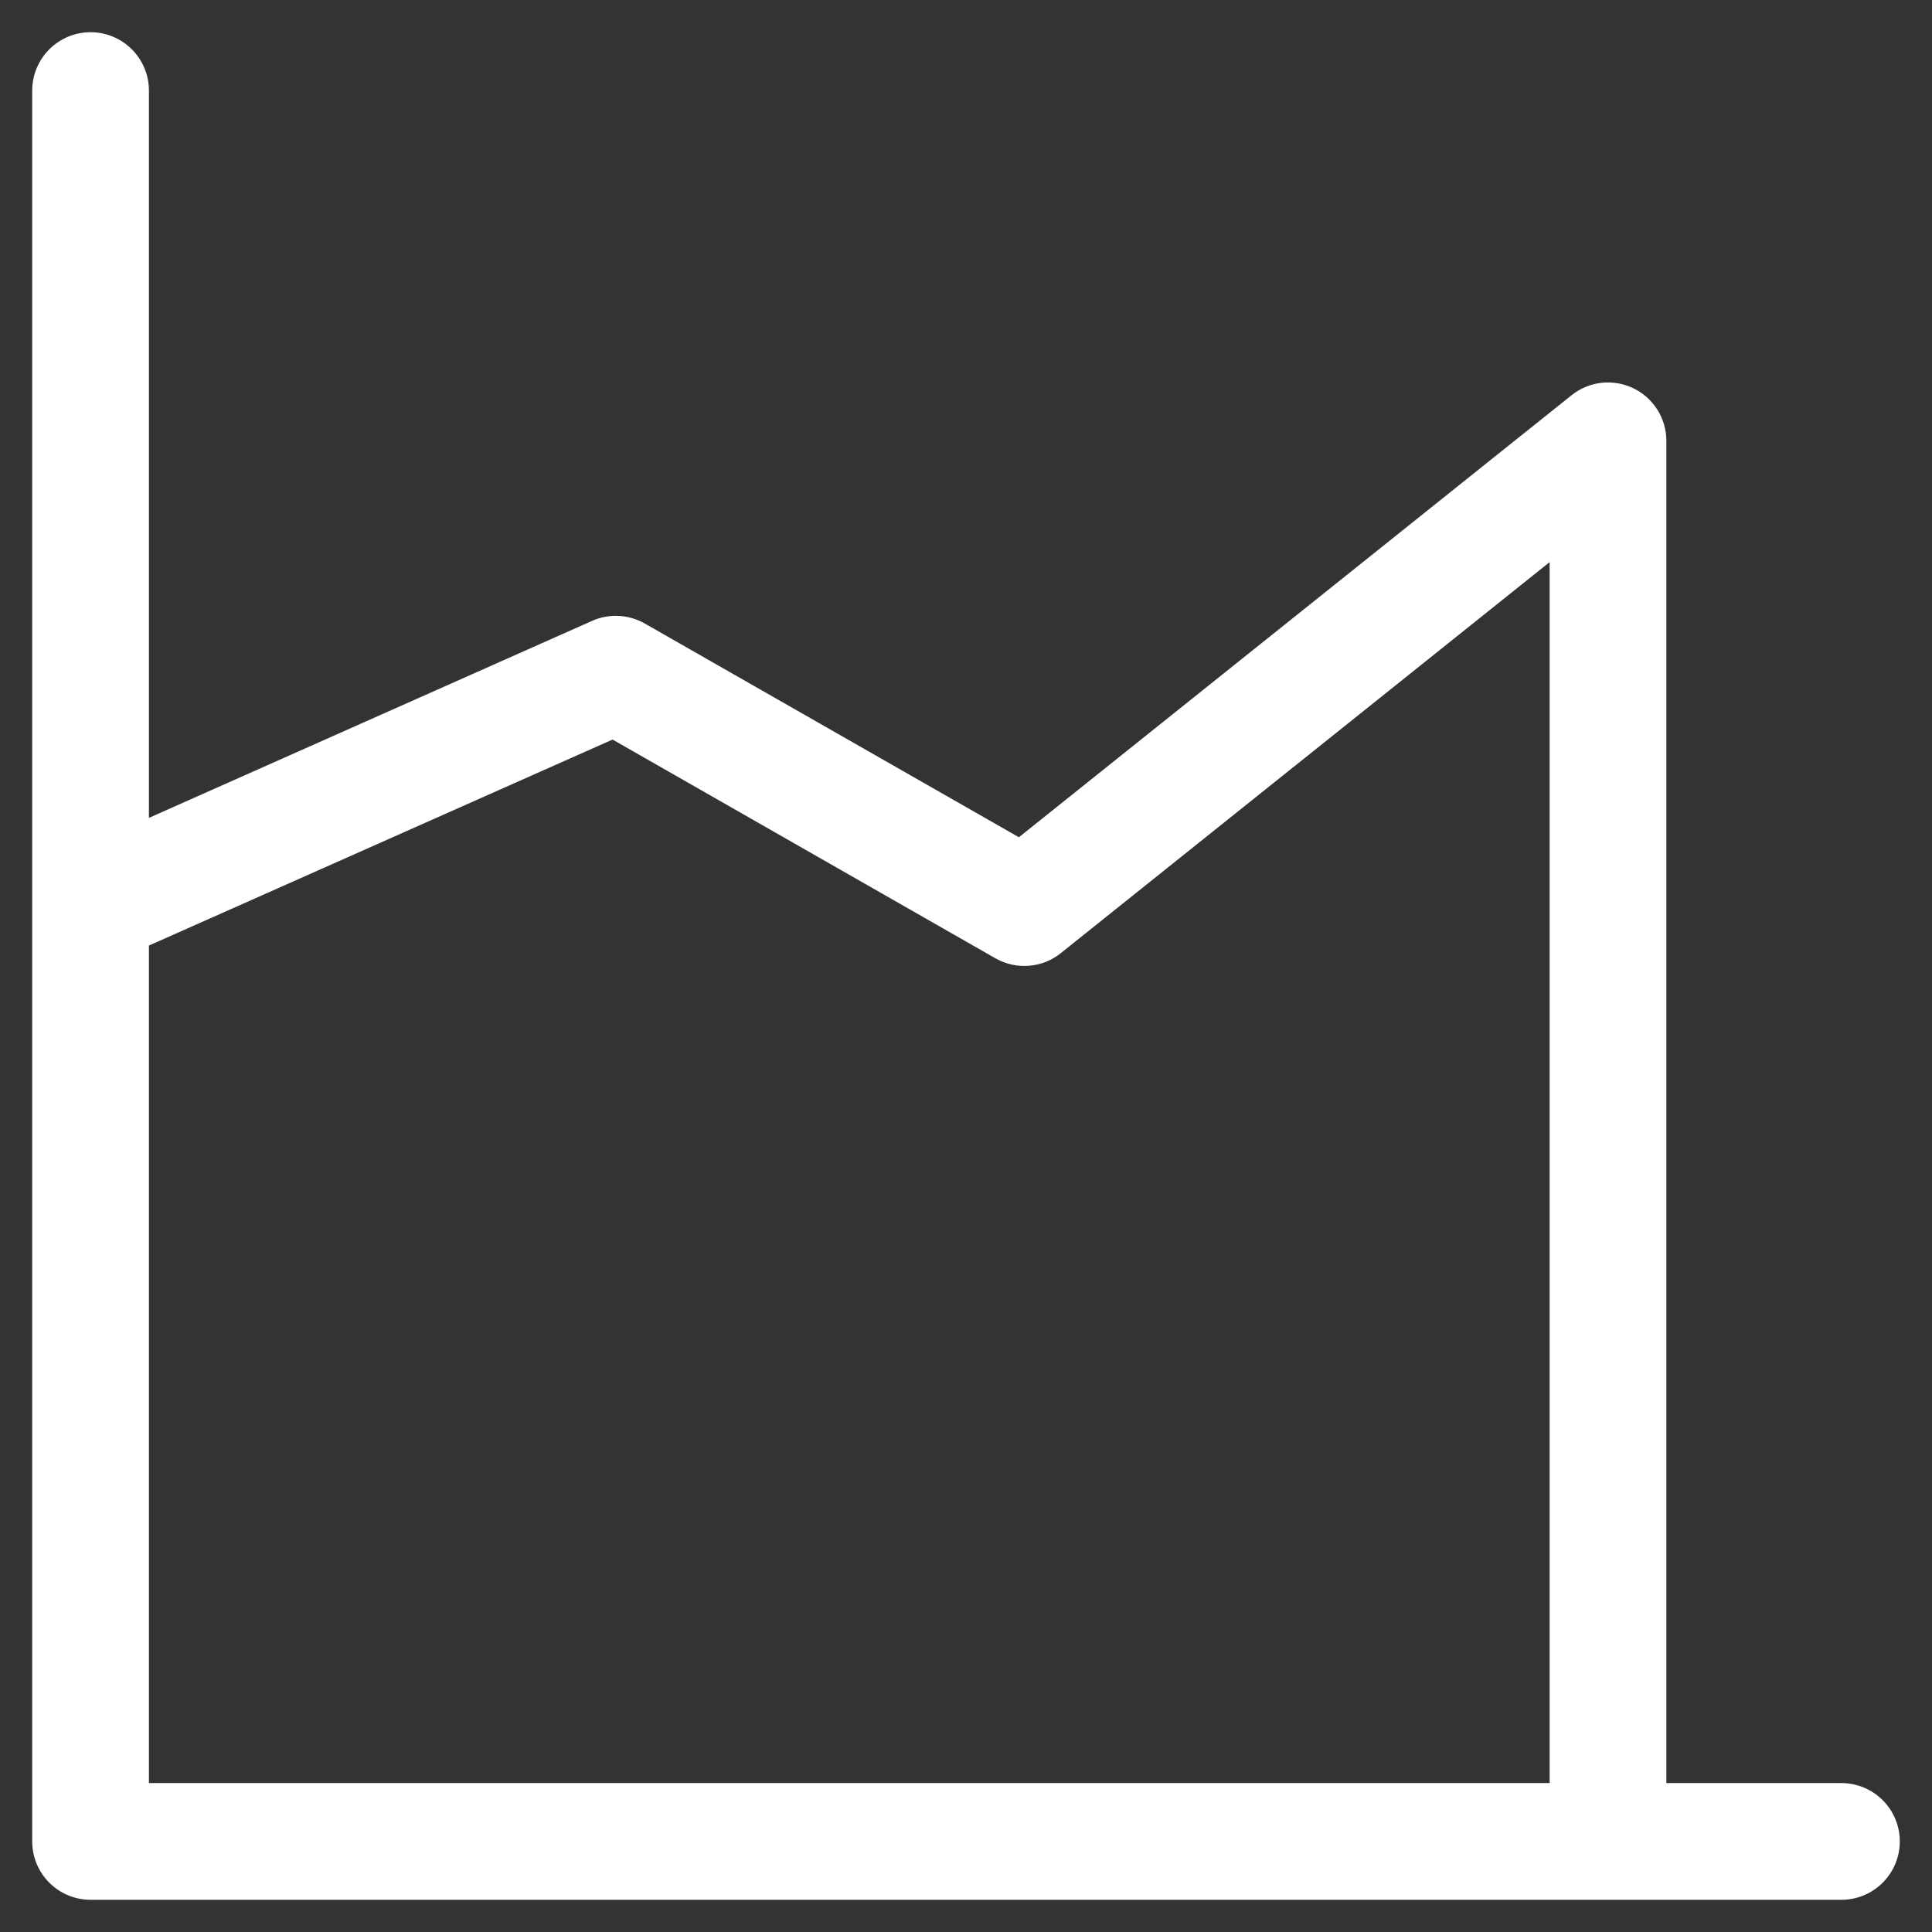
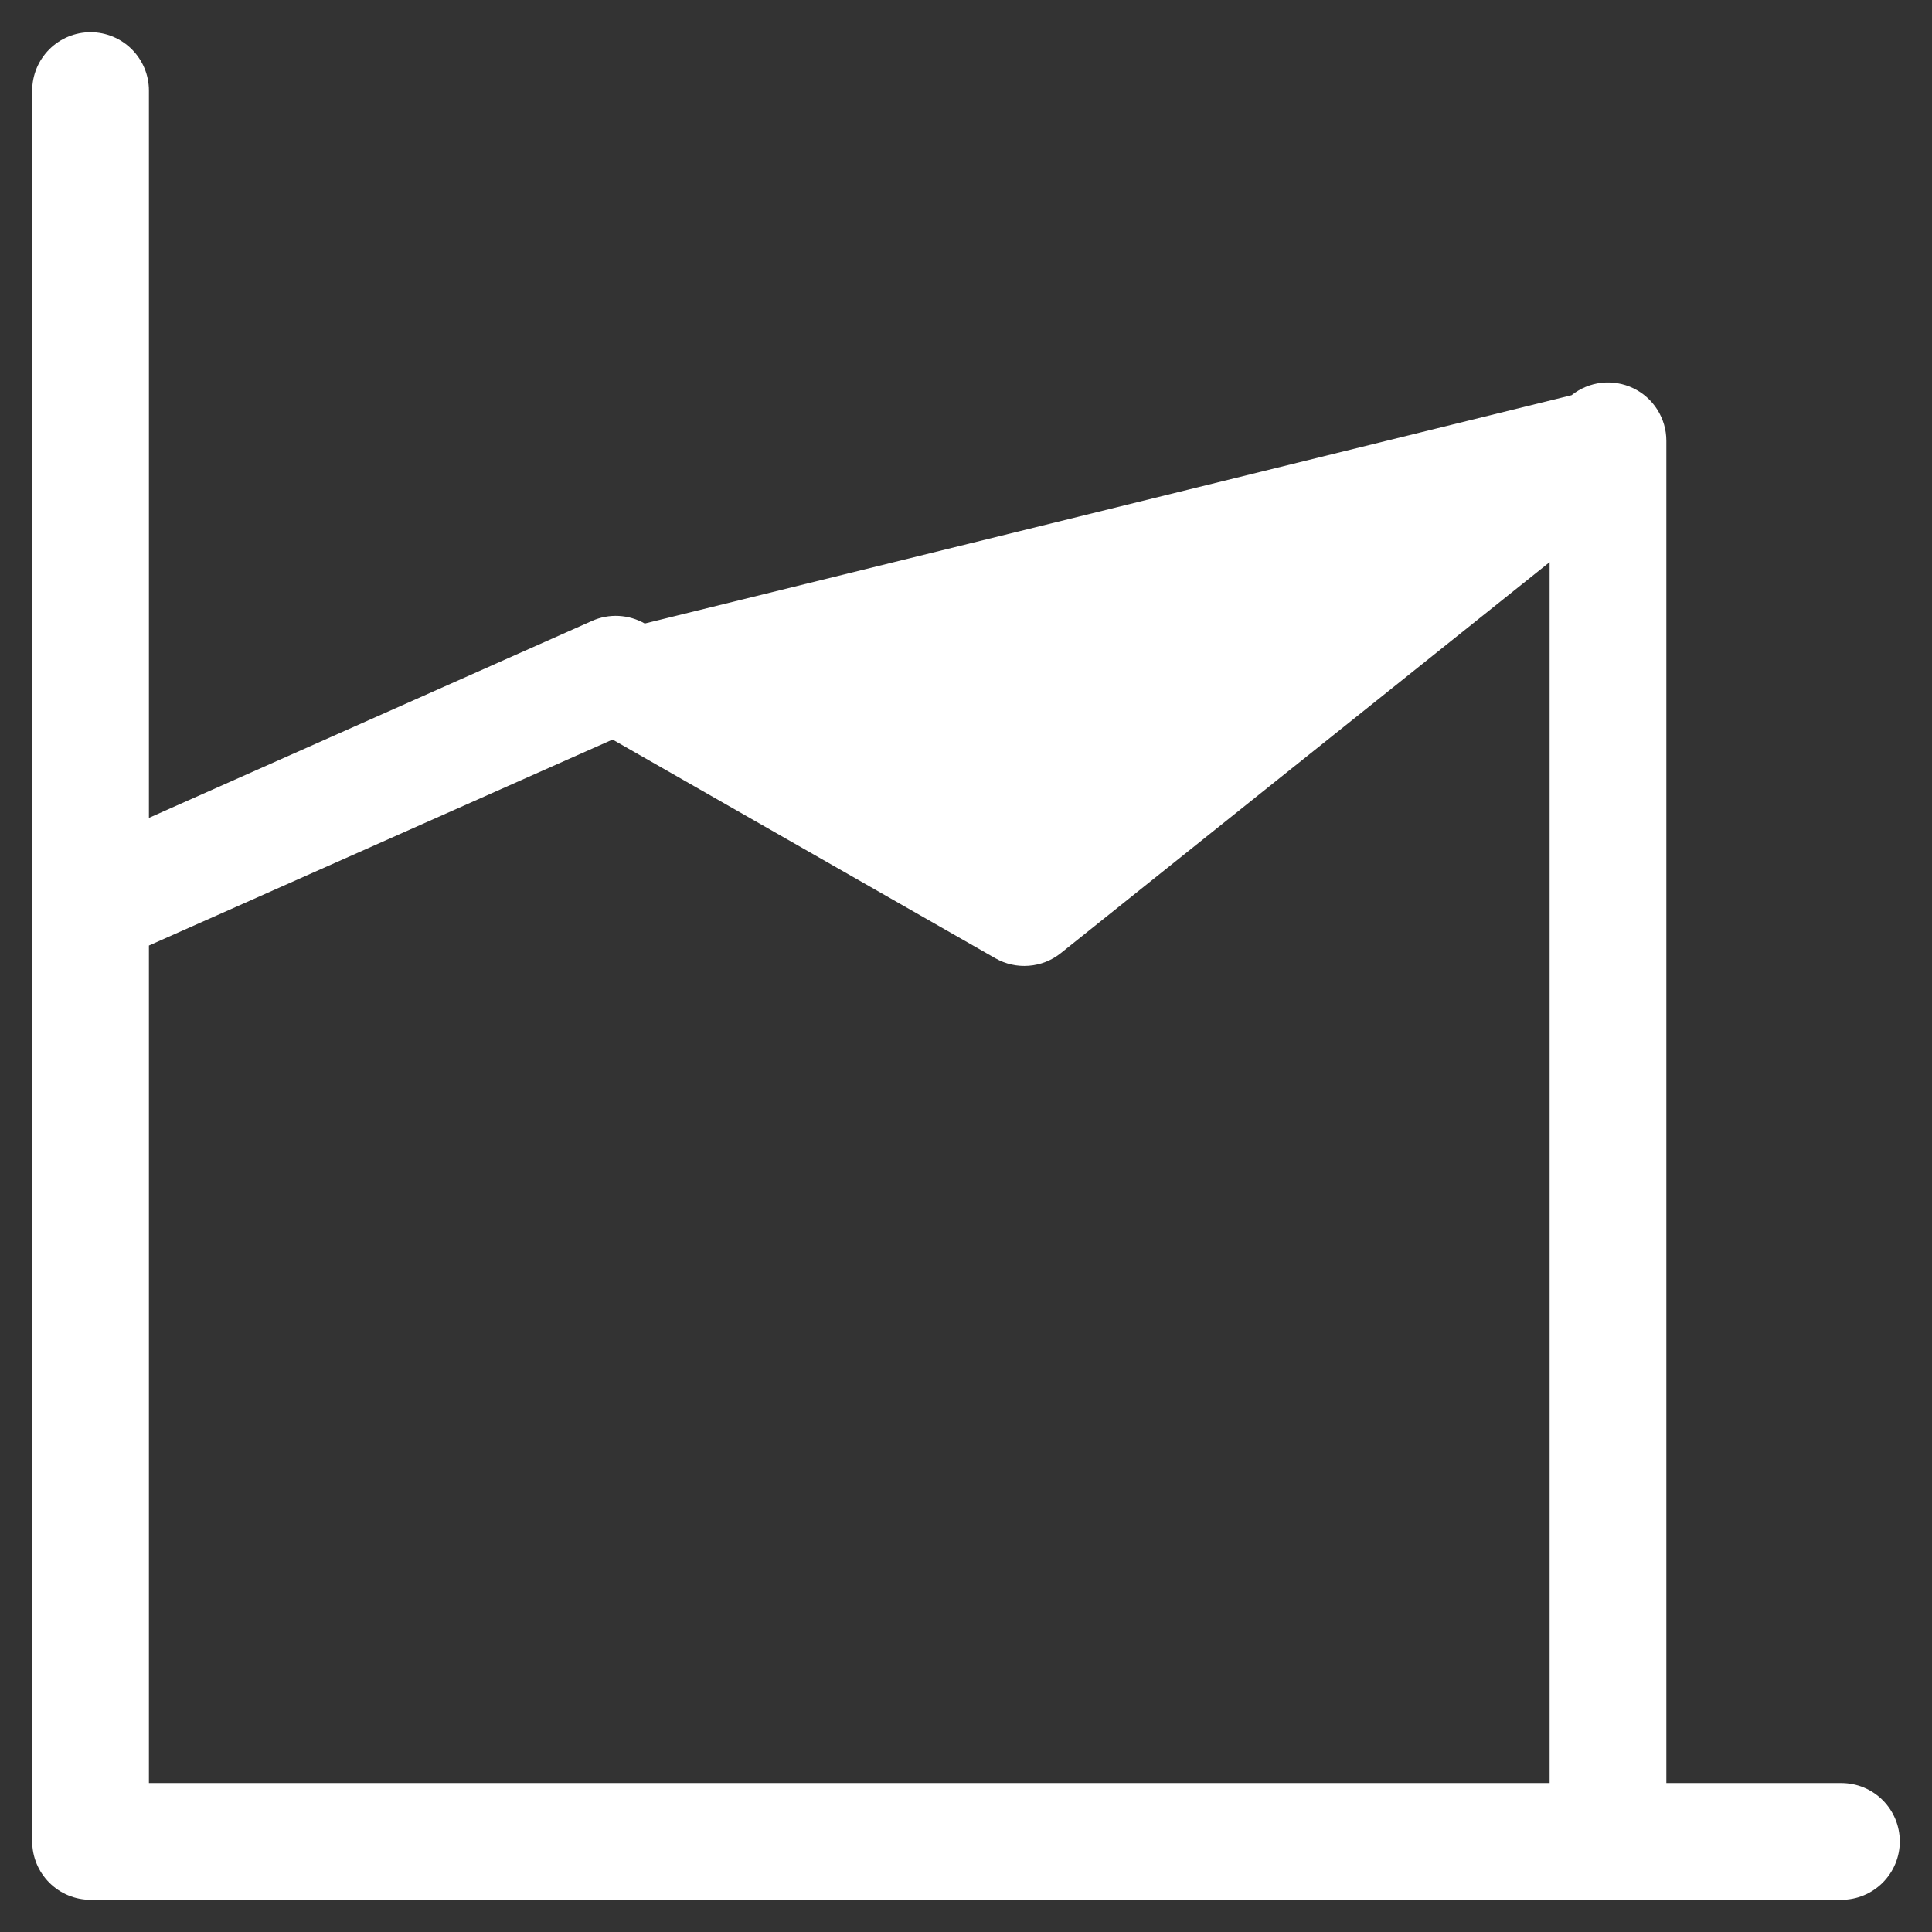
<svg xmlns="http://www.w3.org/2000/svg" width="48" height="48" viewBox="0 0 48 48" fill="none">
  <rect x="0" y="0" width="48" height="48" fill="#333333" stroke="none" />
-   <path d="M3.7 2.25C3.7 1.865 3.547 1.497 3.275 1.225C3.003 0.953 2.635 0.8 2.25 0.8C1.865 0.8 1.497 0.953 1.225 1.225C0.953 1.497 0.8 1.865 0.8 2.25V45.75C0.8 46.135 0.953 46.503 1.225 46.775C1.497 47.047 1.865 47.2 2.25 47.2H45.75C46.135 47.2 46.503 47.047 46.775 46.775C47.047 46.503 47.2 46.135 47.2 45.75C47.2 45.365 47.047 44.997 46.775 44.725C46.503 44.453 46.135 44.3 45.75 44.3H41.4V10.95C41.4 10.677 41.322 10.41 41.177 10.179C41.031 9.948 40.824 9.763 40.578 9.645C40.332 9.527 40.058 9.481 39.786 9.511C39.515 9.542 39.258 9.649 39.045 9.819L25.314 20.801L16.019 15.491C15.822 15.379 15.601 15.314 15.373 15.302C15.146 15.29 14.919 15.332 14.711 15.425L3.7 20.32V2.25ZM3.7 23.492L15.219 18.374L24.731 23.809C24.983 23.953 25.273 24.017 25.562 23.994C25.852 23.972 26.128 23.863 26.355 23.681L38.5 13.966V44.3H3.7V23.492Z" fill="white" />
+   <path d="M3.7 2.25C3.7 1.865 3.547 1.497 3.275 1.225C3.003 0.953 2.635 0.8 2.25 0.8C1.865 0.8 1.497 0.953 1.225 1.225C0.953 1.497 0.8 1.865 0.8 2.25V45.75C0.8 46.135 0.953 46.503 1.225 46.775C1.497 47.047 1.865 47.2 2.25 47.2H45.75C46.135 47.2 46.503 47.047 46.775 46.775C47.047 46.503 47.2 46.135 47.2 45.75C47.2 45.365 47.047 44.997 46.775 44.725C46.503 44.453 46.135 44.3 45.75 44.3H41.4V10.95C41.4 10.677 41.322 10.41 41.177 10.179C41.031 9.948 40.824 9.763 40.578 9.645C40.332 9.527 40.058 9.481 39.786 9.511C39.515 9.542 39.258 9.649 39.045 9.819L16.019 15.491C15.822 15.379 15.601 15.314 15.373 15.302C15.146 15.29 14.919 15.332 14.711 15.425L3.7 20.32V2.25ZM3.7 23.492L15.219 18.374L24.731 23.809C24.983 23.953 25.273 24.017 25.562 23.994C25.852 23.972 26.128 23.863 26.355 23.681L38.5 13.966V44.3H3.7V23.492Z" fill="white" />
</svg>